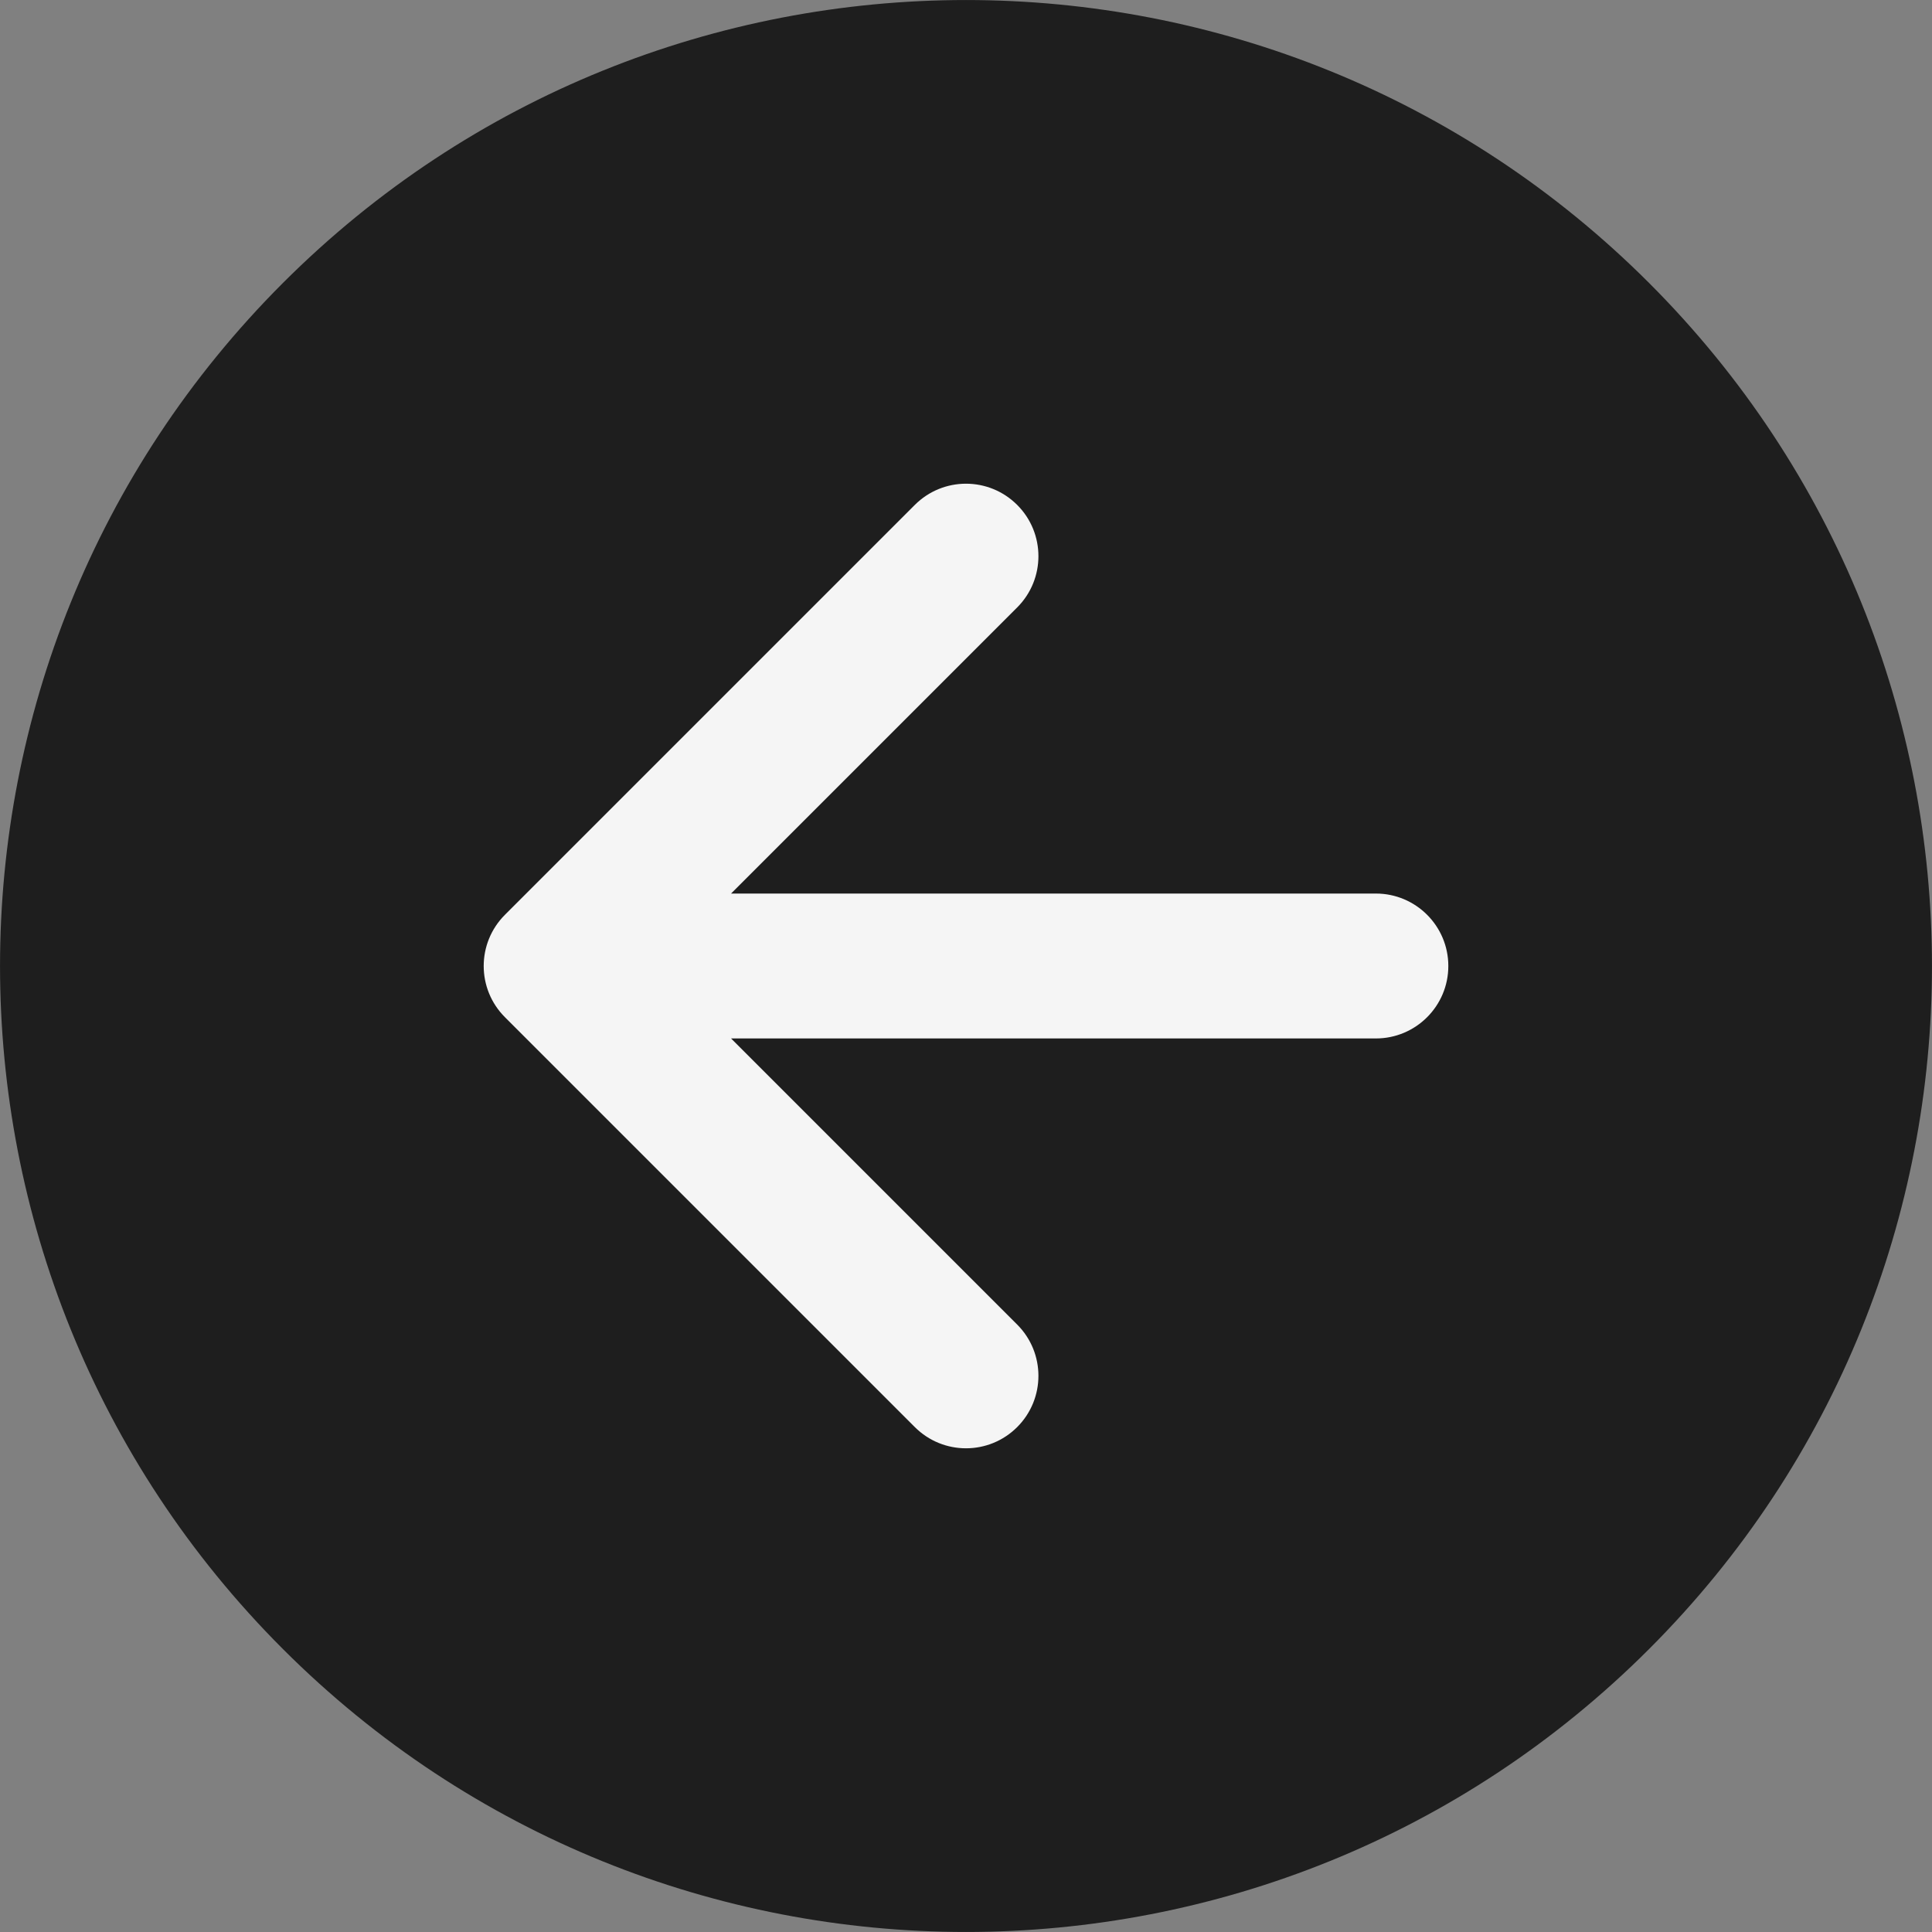
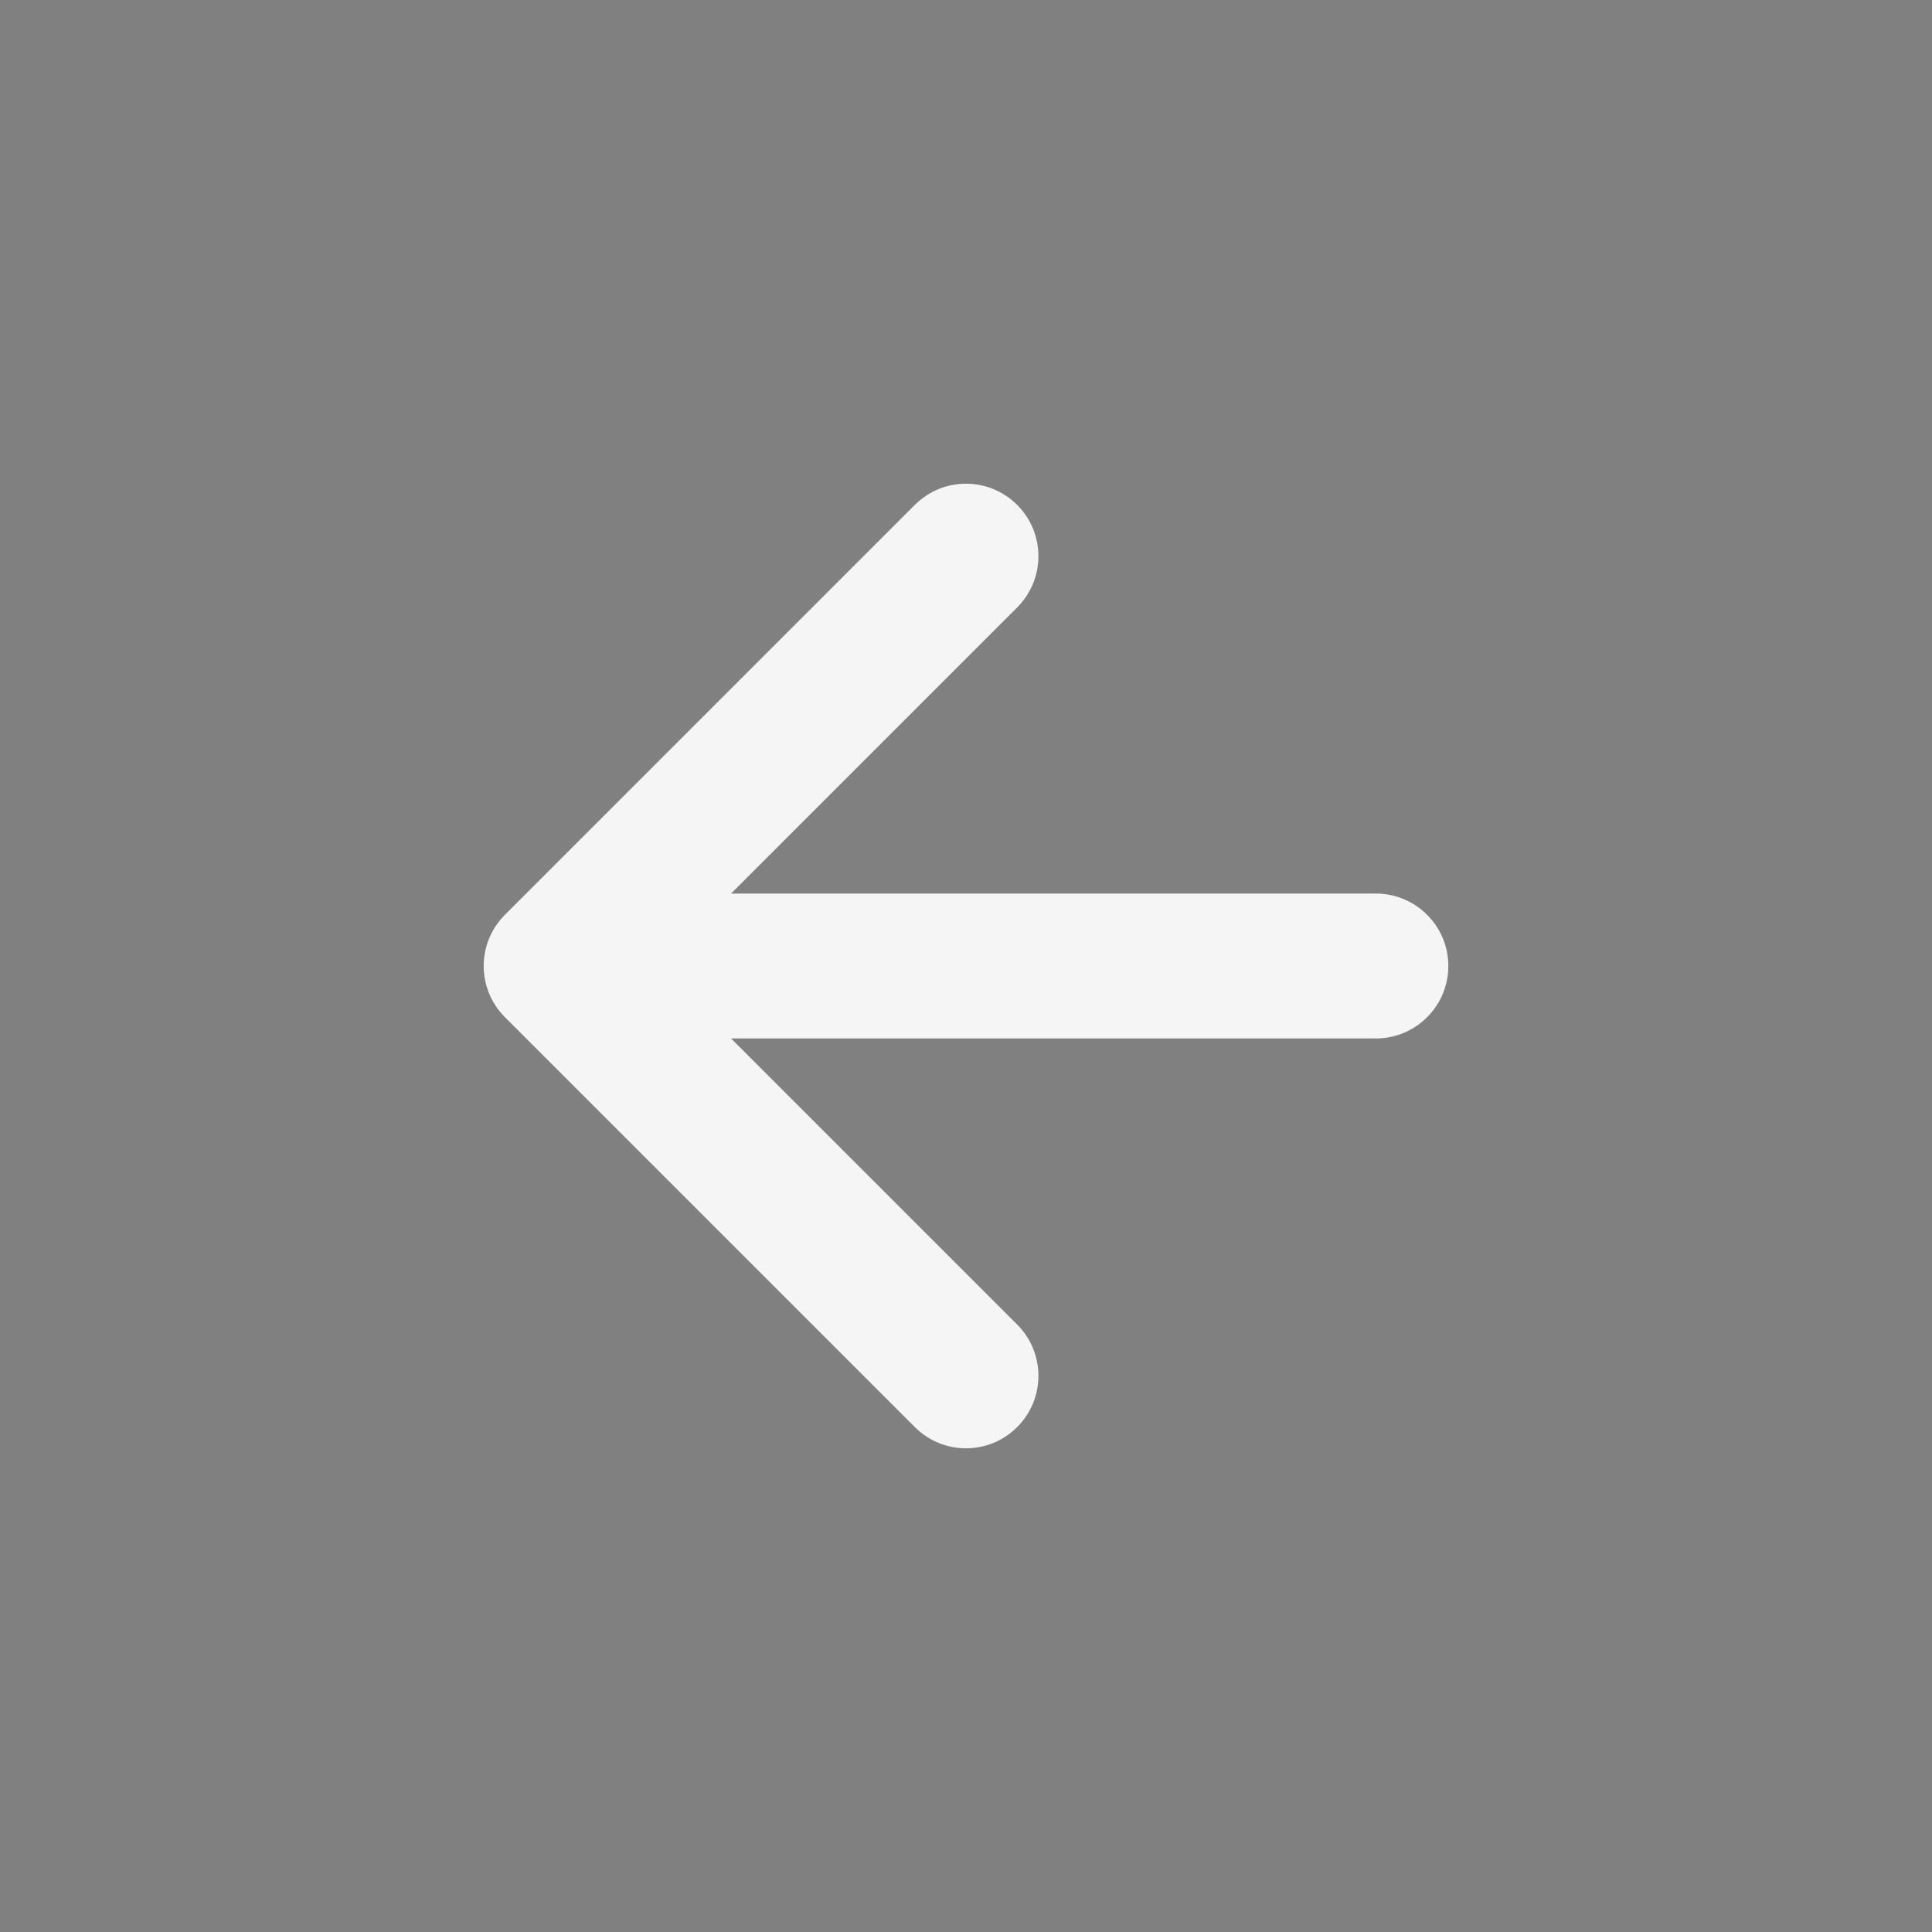
<svg xmlns="http://www.w3.org/2000/svg" width="20" height="20" viewBox="0 0 20 20" fill="none">
  <rect x="0" y="0" width="20" height="20" fill="#808080" stroke="none" />
-   <path d="M2.929 2.929C-0.976 6.834 -0.976 13.166 2.929 17.071C6.834 20.976 13.166 20.976 17.071 17.071C20.976 13.166 20.976 6.834 17.071 2.929C13.166 -0.976 6.834 -0.976 2.929 2.929Z" fill="#1E1E1E" />
  <path fill-rule="evenodd" clip-rule="evenodd" d="M10.53 13.712C10.823 14.005 10.823 14.48 10.53 14.773C10.237 15.066 9.763 15.066 9.47 14.773L5.227 10.53C4.934 10.237 4.934 9.763 5.227 9.47L9.47 5.227C9.763 4.934 10.237 4.934 10.53 5.227C10.823 5.52 10.823 5.995 10.53 6.288L7.568 9.25H14.243C14.657 9.25 14.993 9.586 14.993 10C14.993 10.414 14.657 10.75 14.243 10.75H7.568L10.53 13.712Z" fill="#F5F5F5" />
</svg>